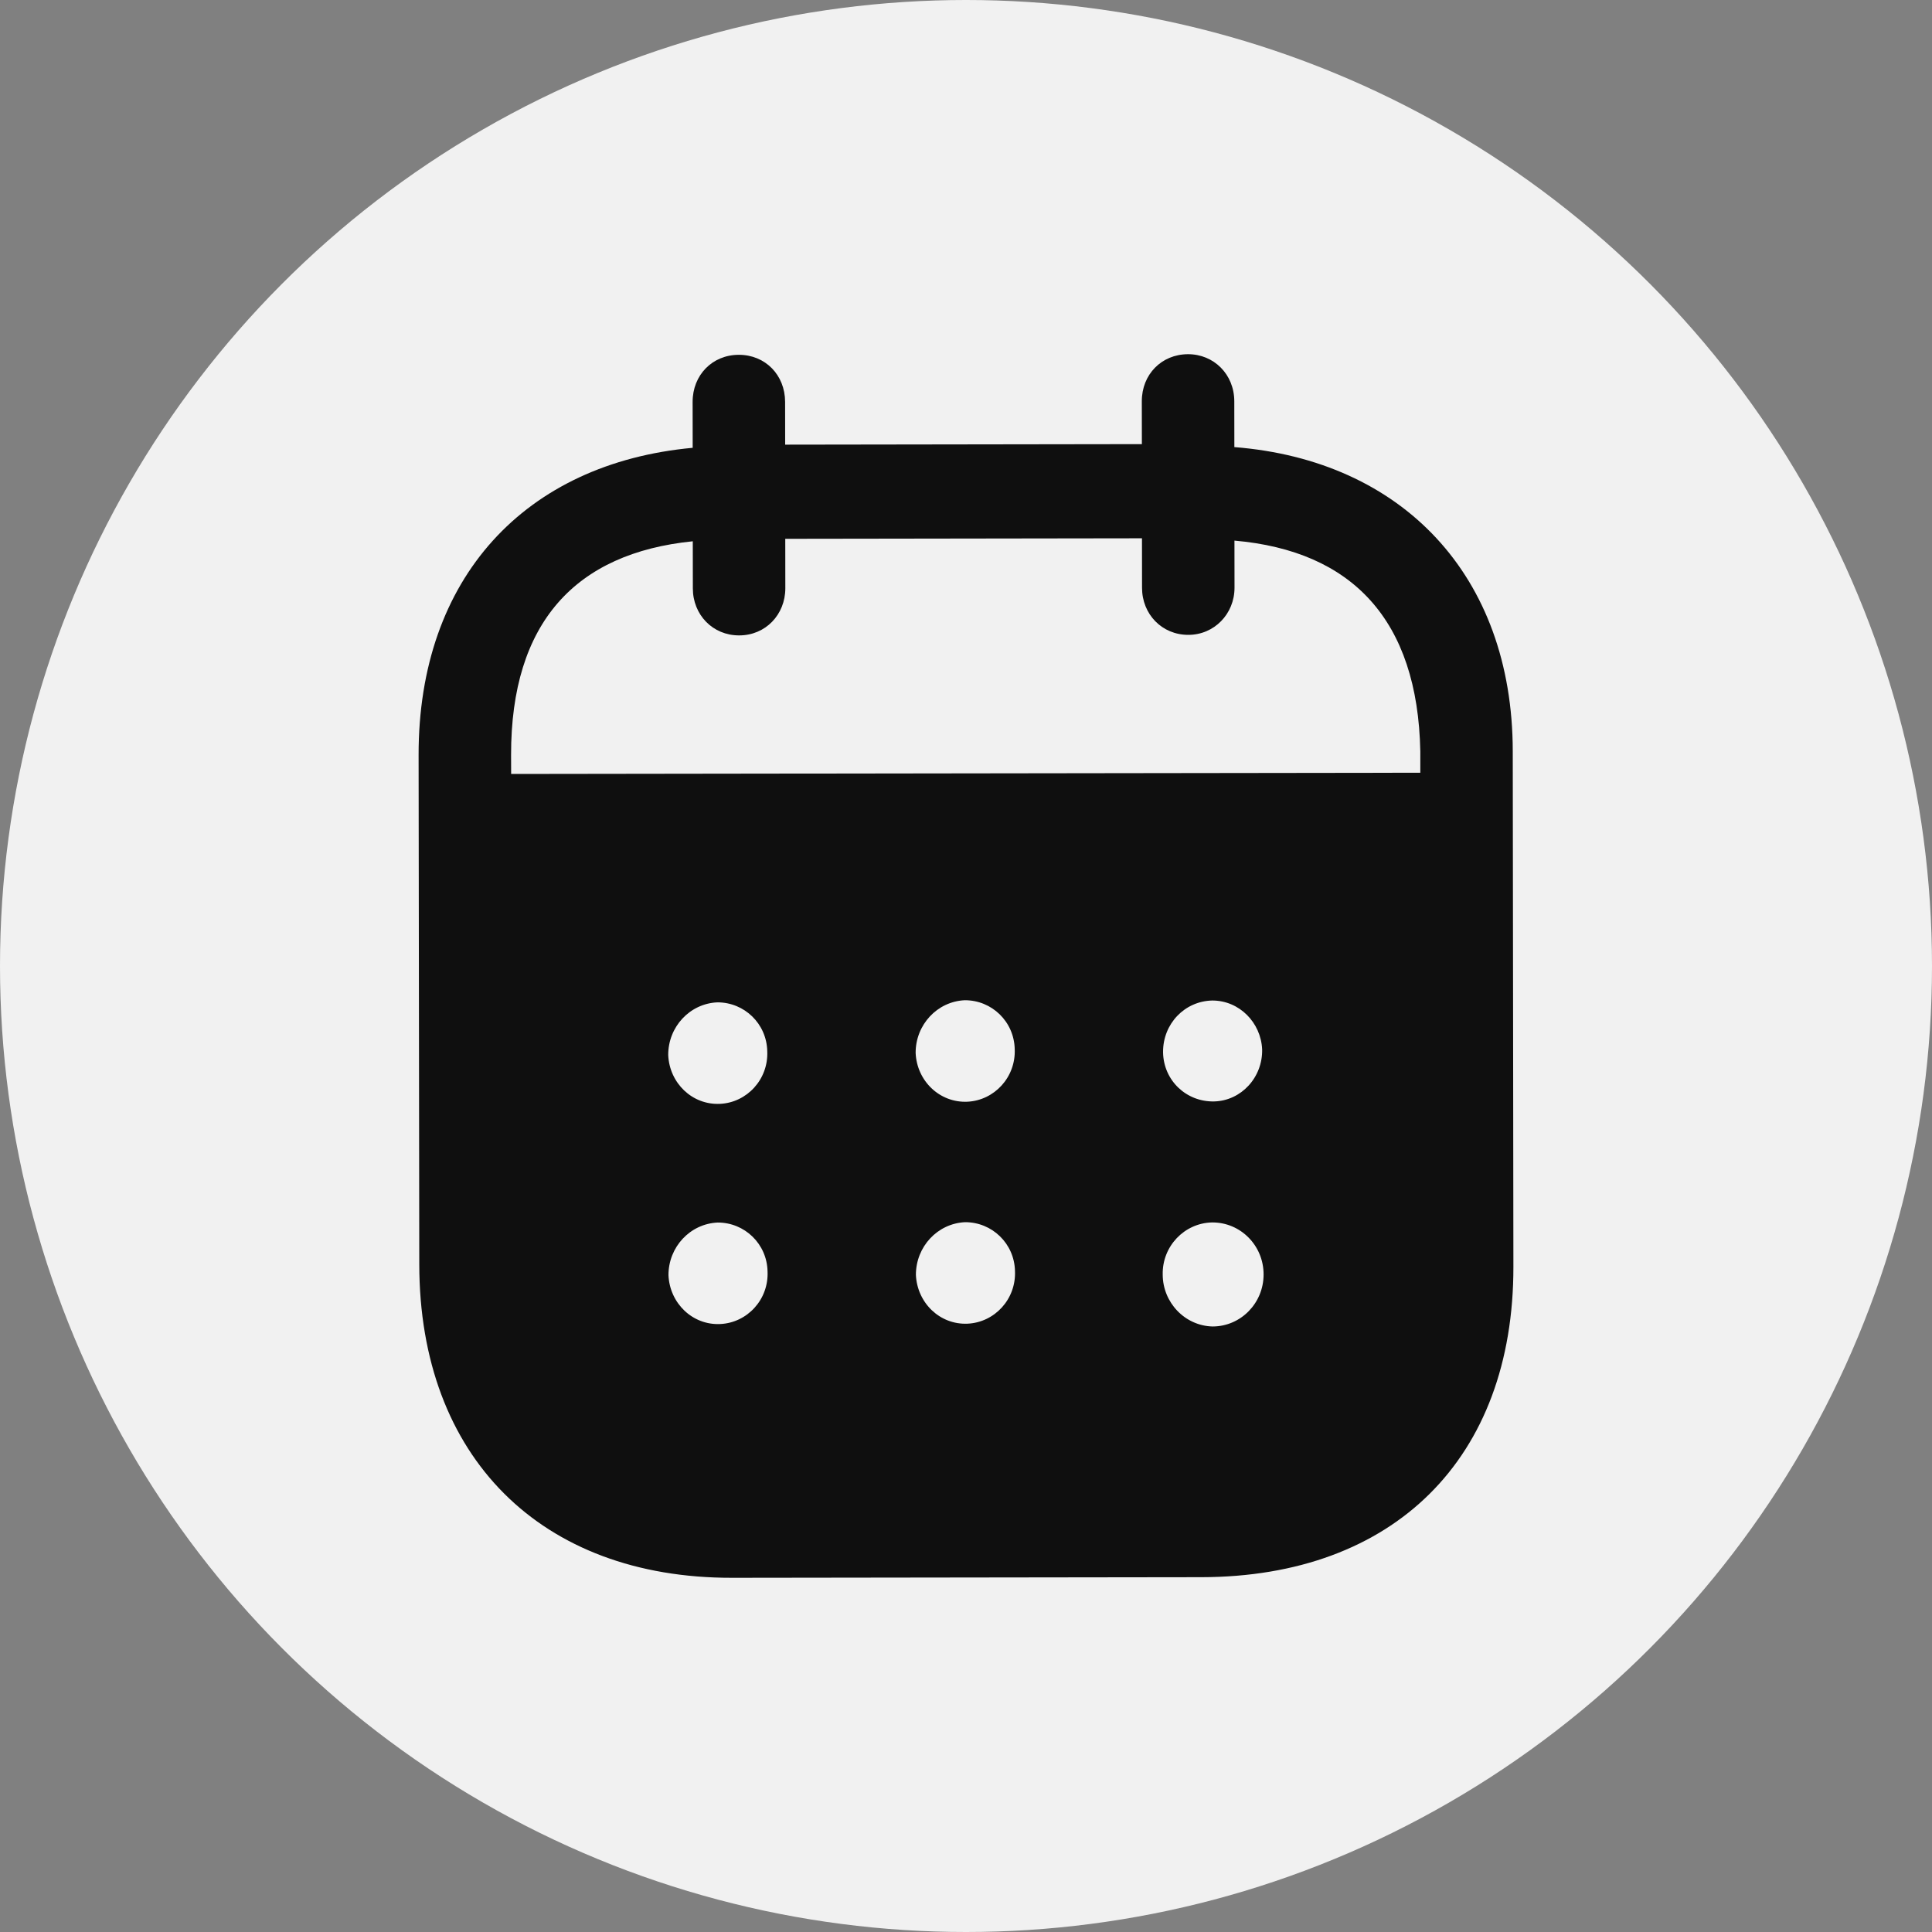
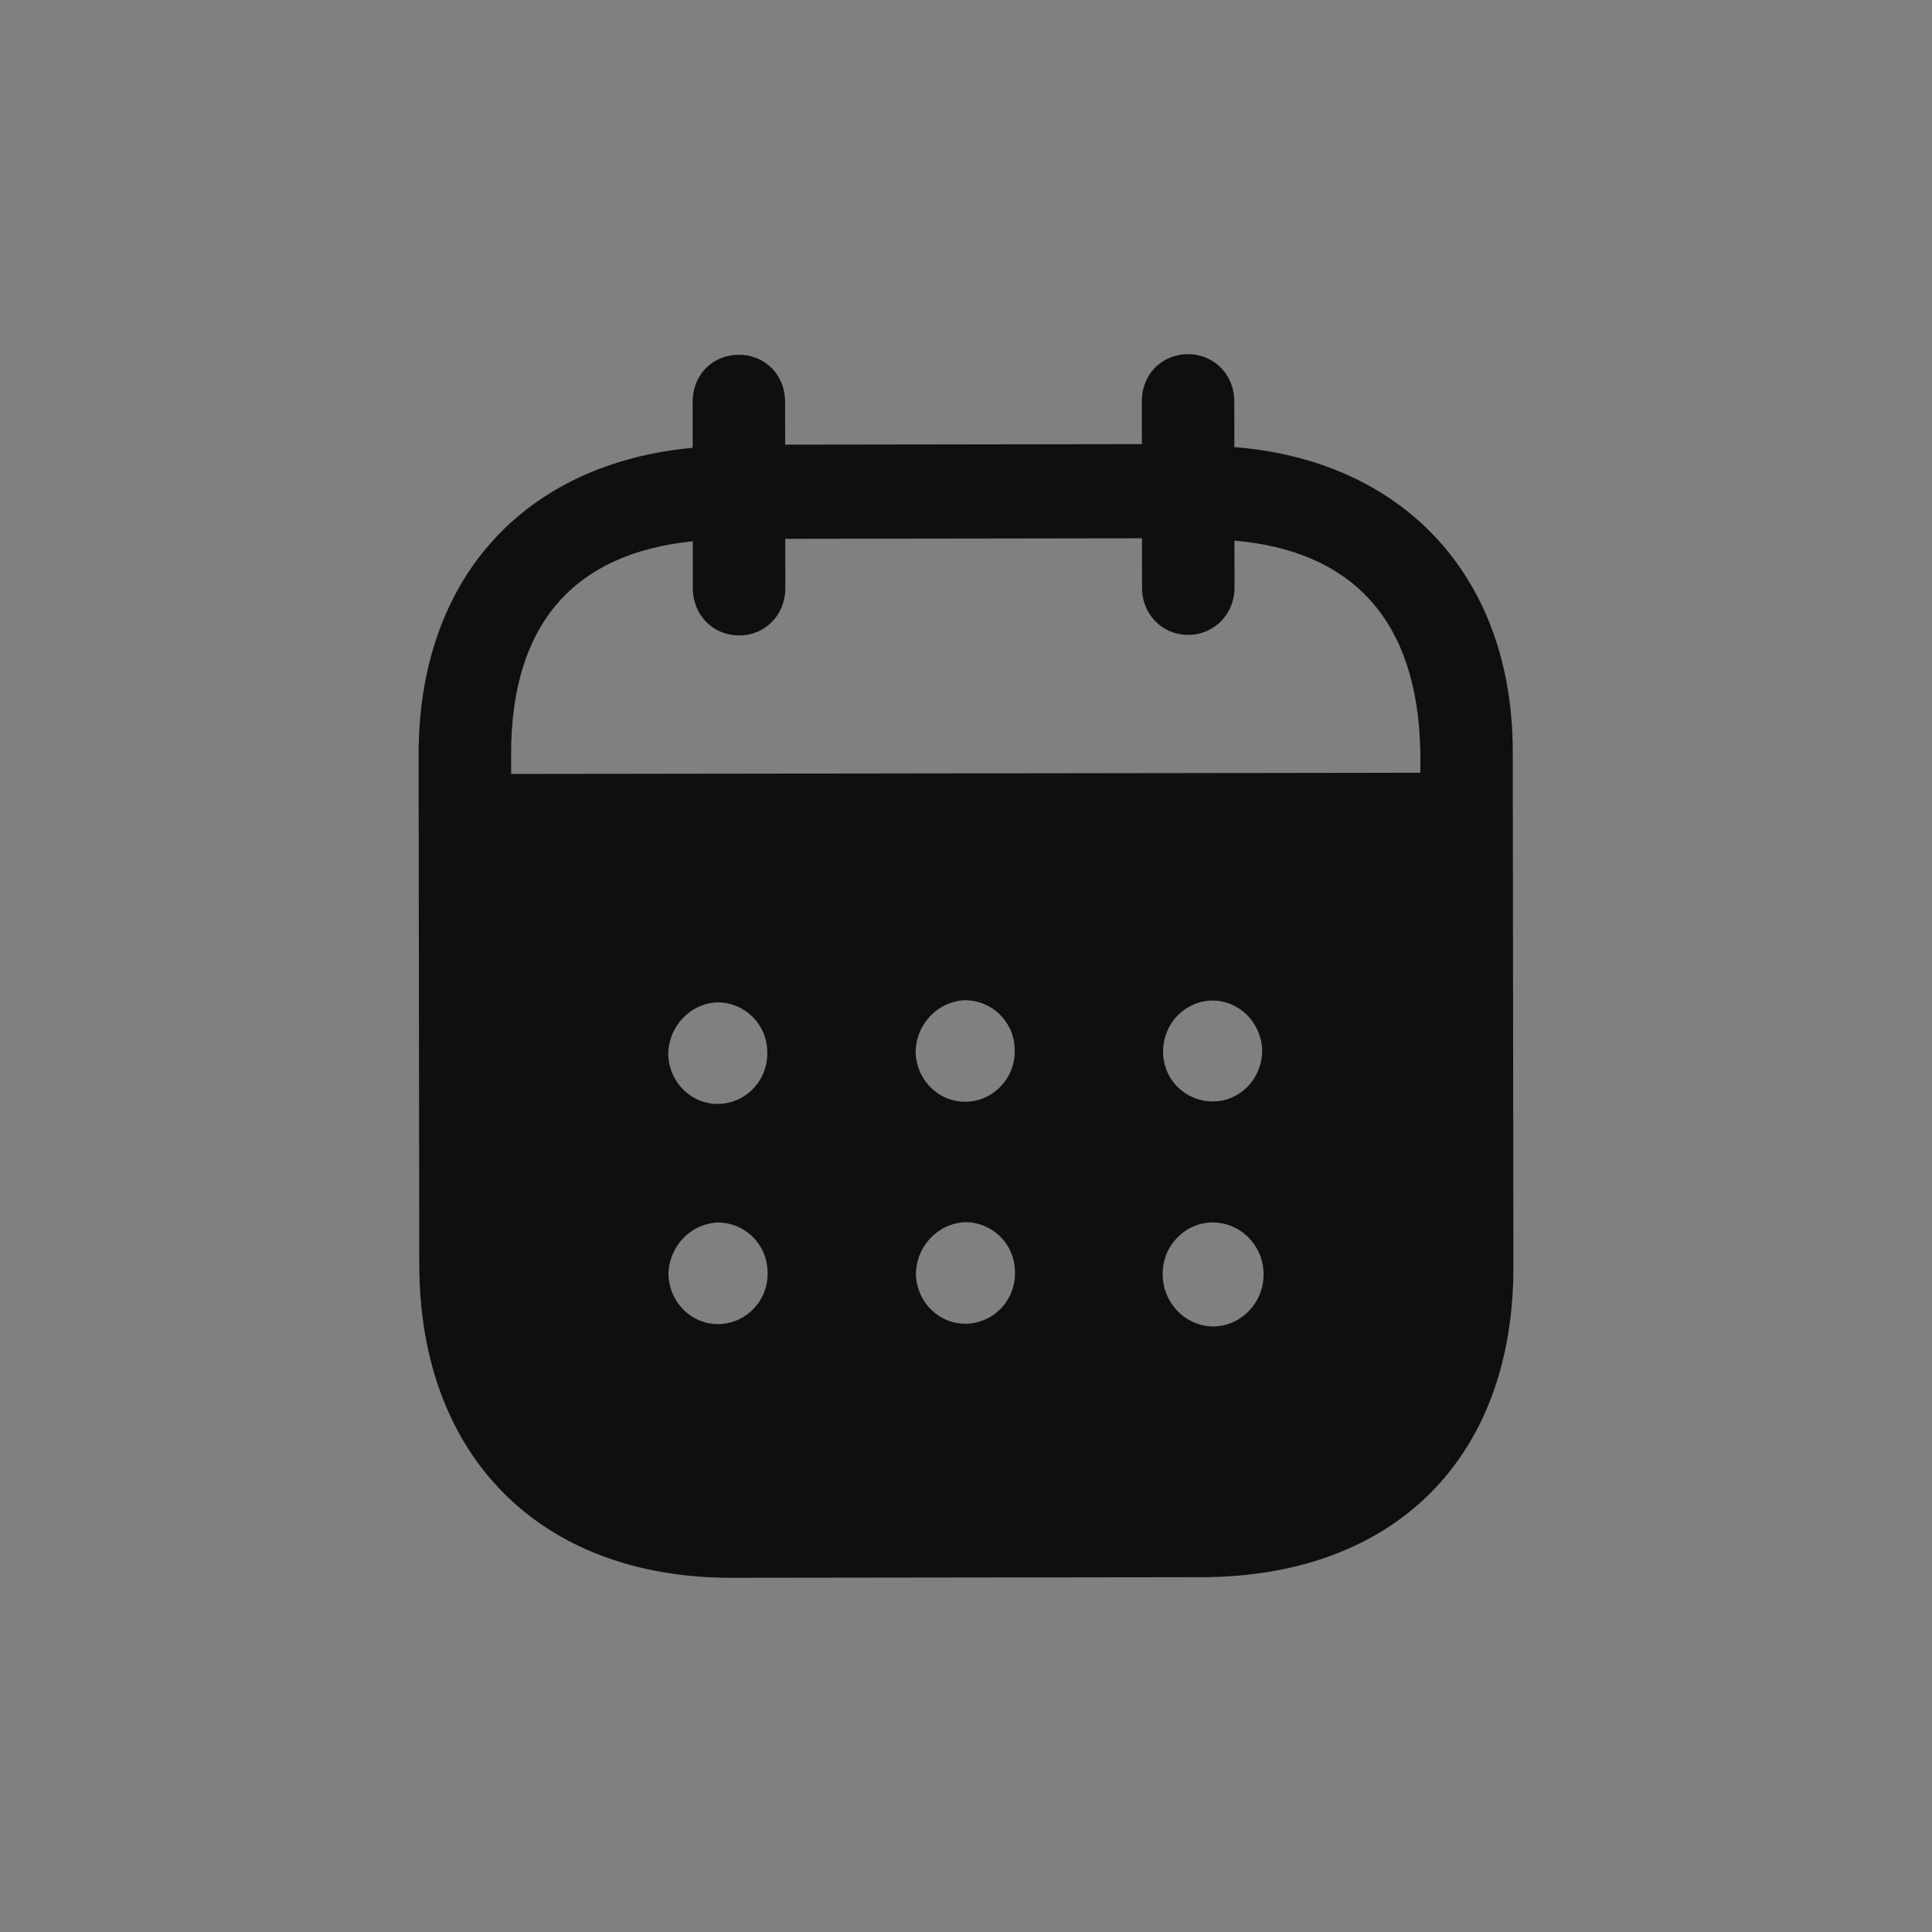
<svg xmlns="http://www.w3.org/2000/svg" width="60" height="60" viewBox="0 0 60 60" fill="none">
  <rect x="0" y="0" width="60" height="60" fill="#808080" stroke="none" />
-   <circle cx="30" cy="30" r="30" fill="#F1F1F1" />
  <path fill-rule="evenodd" clip-rule="evenodd" d="M38.332 12.46L38.334 13.885C43.537 14.295 46.974 17.861 46.98 23.331L47 39.34C47.007 45.303 43.283 48.971 37.313 48.981L22.731 49C16.799 49.008 13.028 45.251 13.021 39.271L13 23.45C12.993 17.945 16.308 14.388 21.512 13.907L21.51 12.483C21.508 11.648 22.123 11.019 22.944 11.019C23.765 11.017 24.38 11.644 24.382 12.479L24.384 13.809L35.462 13.793L35.46 12.464C35.458 11.629 36.073 11.002 36.894 11C37.696 10.998 38.33 11.625 38.332 12.46ZM15.874 24.036L44.109 23.998V23.334C44.029 19.251 41.992 17.108 38.337 16.789L38.339 18.252C38.339 19.068 37.707 19.716 36.905 19.716C36.084 19.718 35.467 19.072 35.467 18.256L35.465 16.717L24.387 16.733L24.389 18.269C24.389 19.087 23.776 19.733 22.955 19.733C22.134 19.735 21.517 19.091 21.517 18.273L21.515 16.81C17.879 17.177 15.866 19.327 15.872 23.446L15.874 24.036ZM36.12 32.667V32.688C36.139 33.562 36.847 34.225 37.707 34.206C38.546 34.185 39.216 33.461 39.197 32.588C39.158 31.752 38.485 31.07 37.647 31.072C36.789 31.091 36.118 31.794 36.12 32.667ZM37.66 41.195C36.803 41.176 36.111 40.456 36.109 39.582C36.09 38.709 36.778 37.985 37.636 37.964H37.655C38.531 37.964 39.242 38.684 39.242 39.577C39.244 40.469 38.535 41.193 37.66 41.195ZM28.436 32.698C28.473 33.572 29.184 34.253 30.042 34.215C30.881 34.175 31.55 33.454 31.513 32.58C31.493 31.726 30.803 31.061 29.963 31.063C29.105 31.101 28.434 31.825 28.436 32.698ZM30.049 41.108C29.191 41.147 28.483 40.465 28.444 39.591C28.444 38.718 29.113 37.996 29.971 37.956C30.81 37.954 31.502 38.619 31.521 39.471C31.56 40.347 30.889 41.069 30.049 41.108ZM20.752 32.764C20.79 33.638 21.5 34.321 22.358 34.281C23.197 34.243 23.867 33.52 23.828 32.646C23.809 31.792 23.119 31.127 22.278 31.129C21.42 31.167 20.75 31.89 20.752 32.764ZM22.366 41.119C21.508 41.159 20.799 40.475 20.76 39.602C20.758 38.728 21.43 38.005 22.288 37.967C23.127 37.965 23.819 38.63 23.837 39.484C23.877 40.358 23.207 41.081 22.366 41.119Z" fill="#0F0F0F" />
</svg>